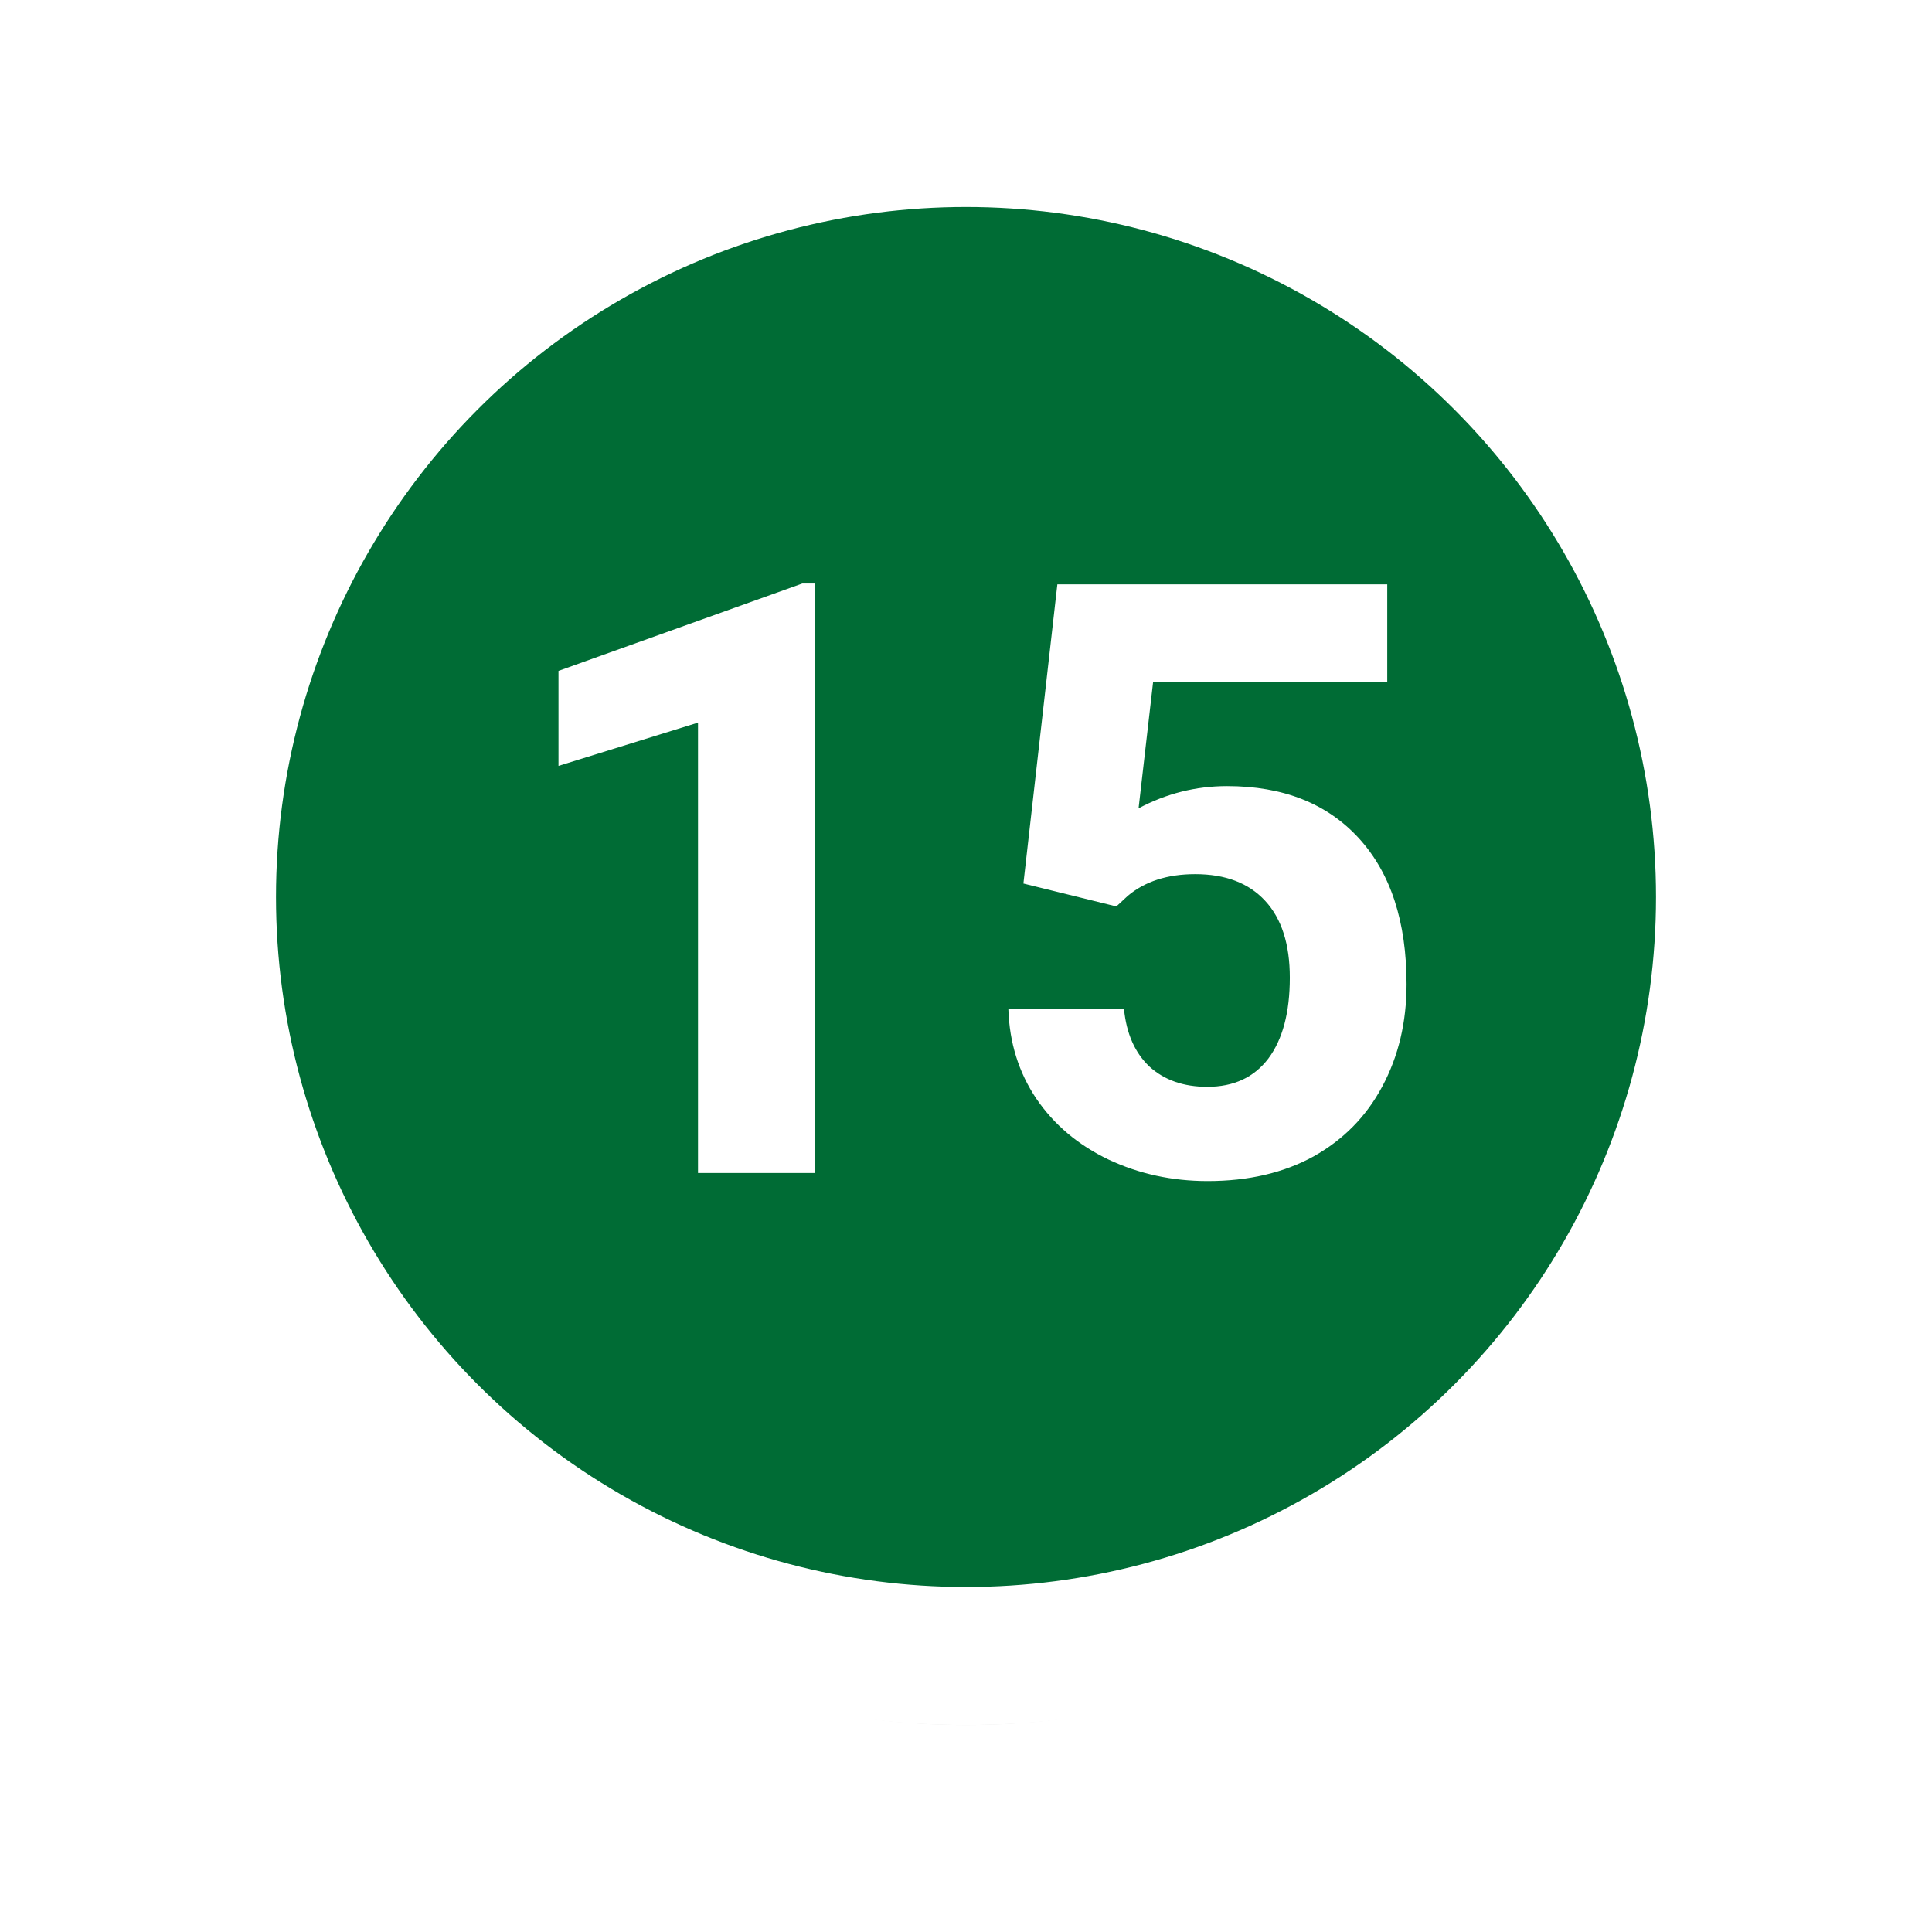
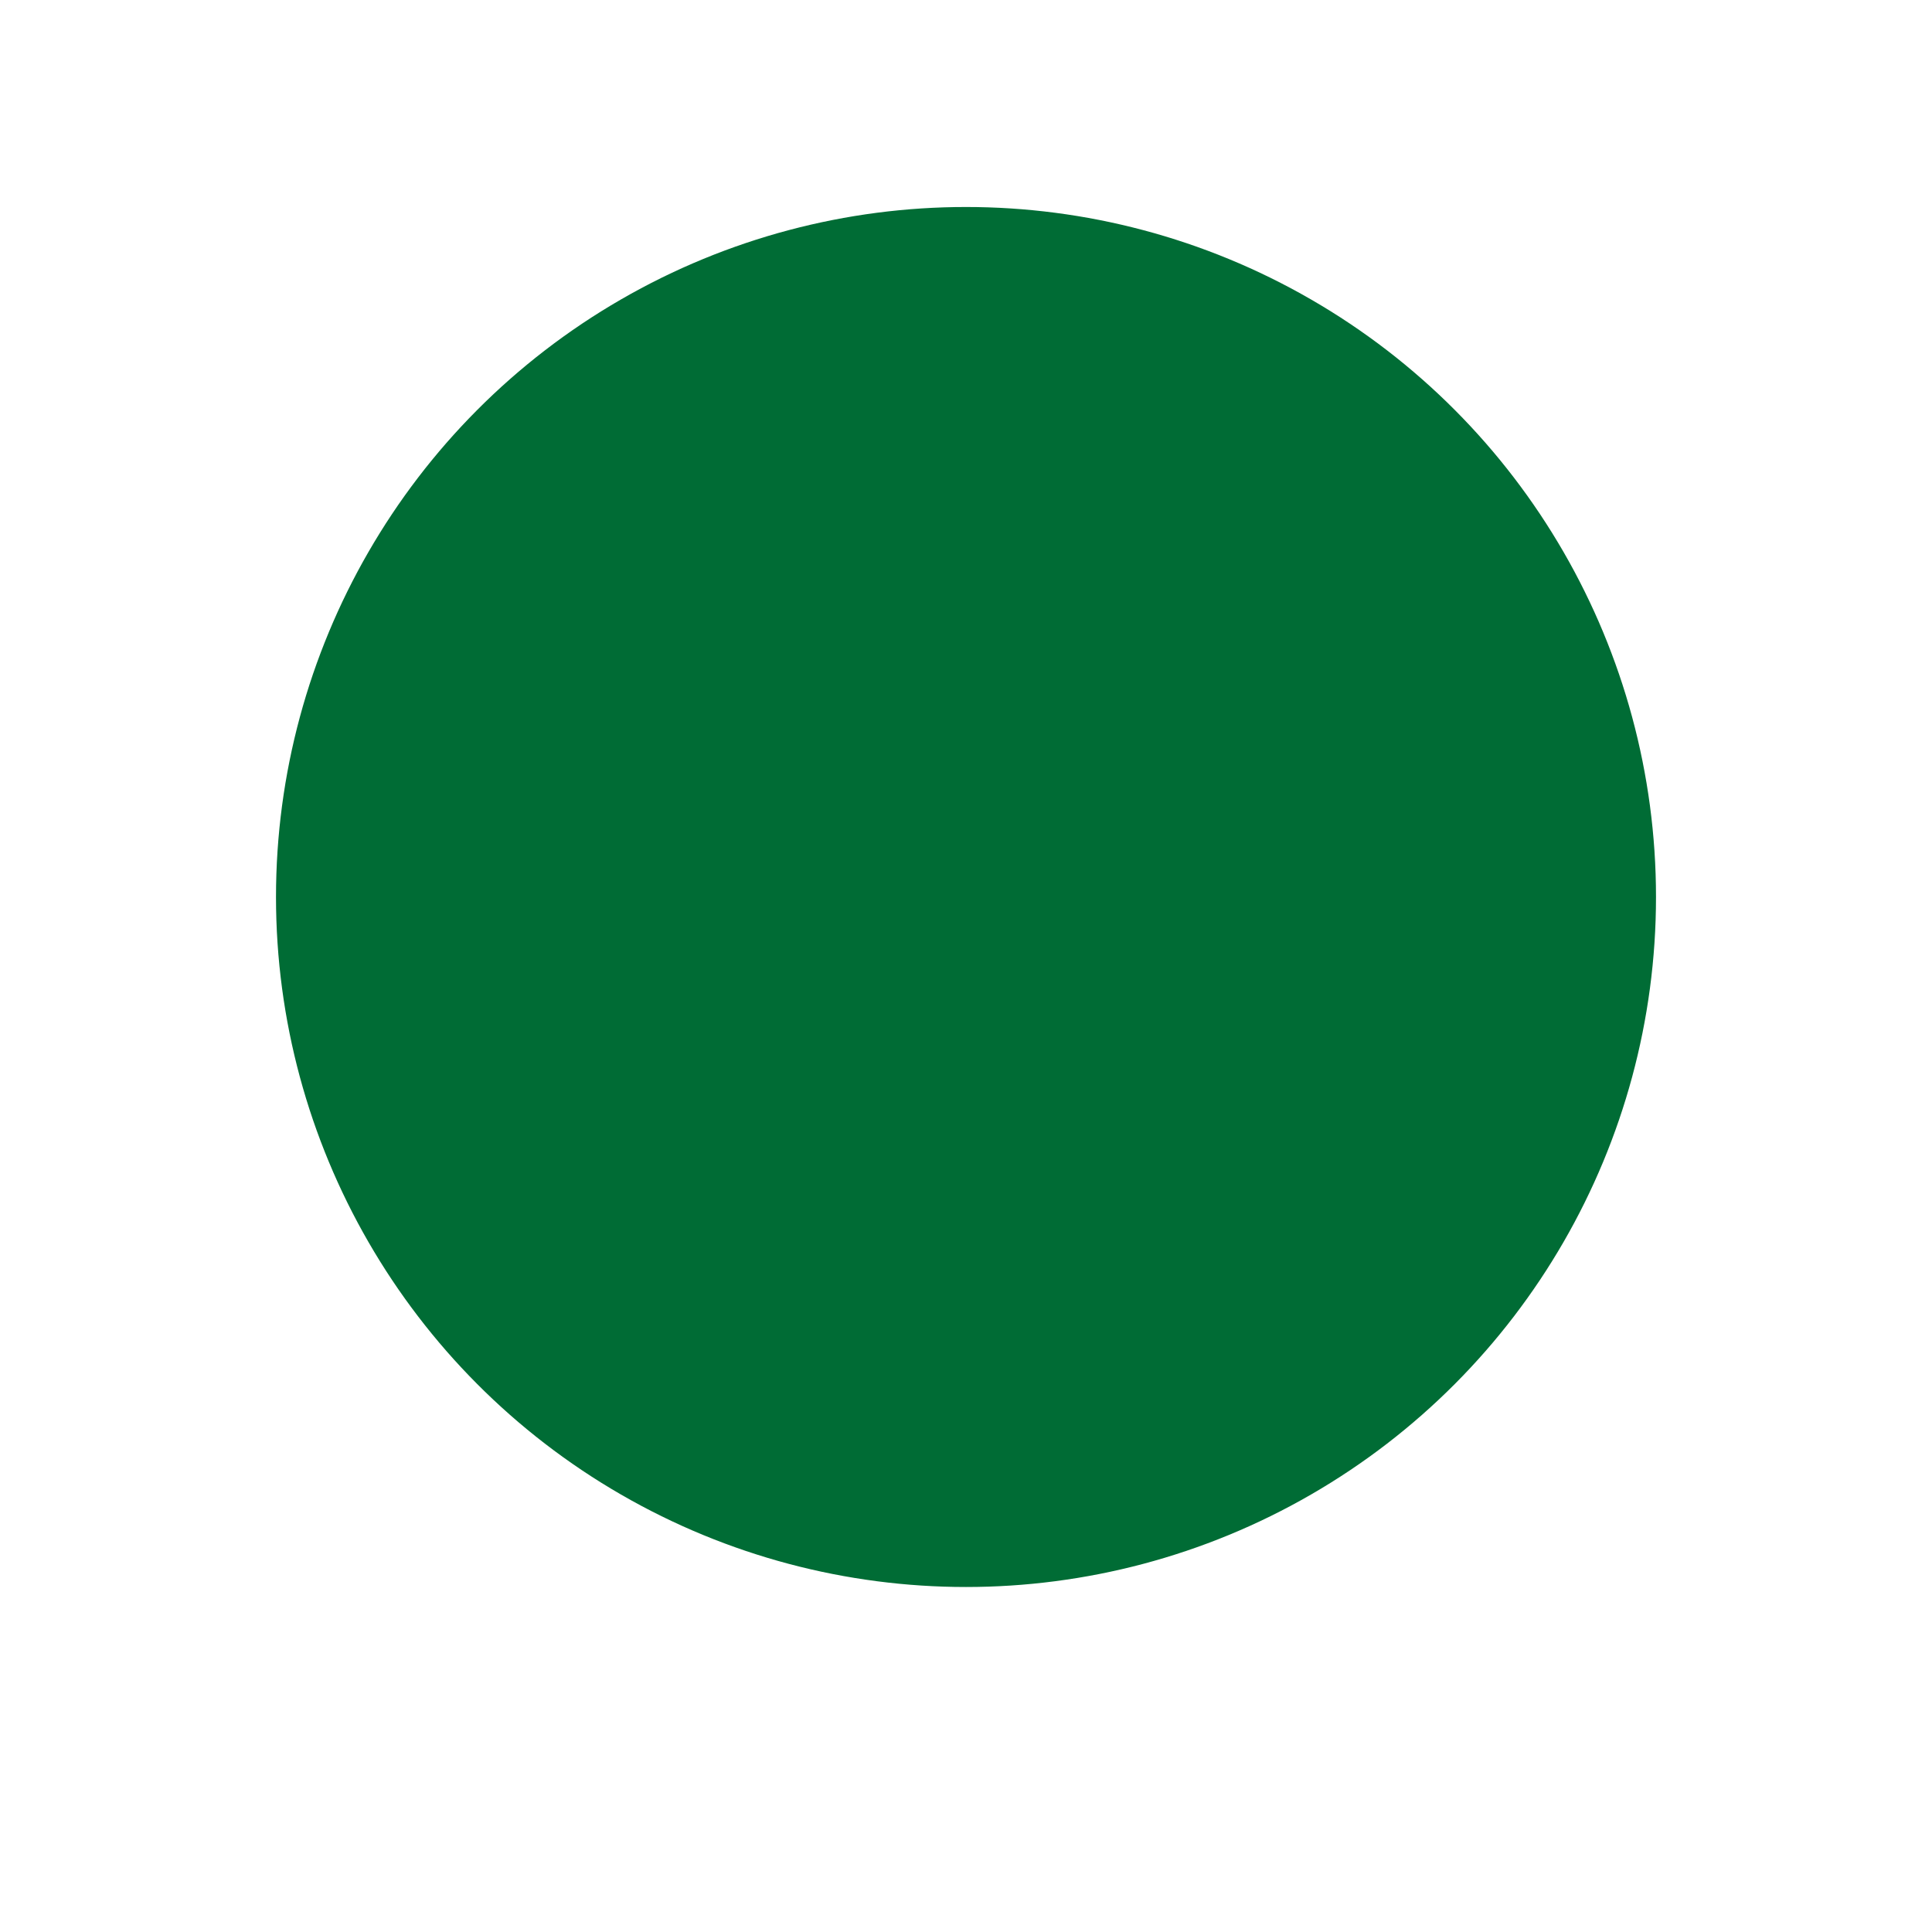
<svg xmlns="http://www.w3.org/2000/svg" width="28" height="28" version="1.1" viewBox="0 0 28 28" xml:space="preserve">
  <defs>
    <filter id="filter1" x="-.174" y="-.174" width="1.347" height="1.347" color-interpolation-filters="sRGB">
      <feGaussianBlur stdDeviation="1.593" />
    </filter>
  </defs>
-   <circle cx="14" cy="14" r="11" filter="url(#filter1)" opacity=".35" />
  <circle cx="14" cy="13" r="11" fill="#006c35" stroke="#fff" stroke-width="2" />
-   <path d="m11.809 17h-1.693v-6.527l-2.022 0.627v-1.377l3.533-1.266h0.182zm3.023-4.195 0.492-4.336h4.781v1.412h-3.393l-0.211 1.834q0.604-0.322 1.283-0.322 1.219 0 1.91 0.756 0.691 0.756 0.691 2.115 0 0.826-0.352 1.482-0.346 0.65-0.996 1.014-0.65 0.357-1.535 0.357-0.773 0-1.435-0.311-0.662-0.316-1.049-0.885-0.381-0.568-0.404-1.295h1.676q0.053 0.533 0.369 0.832 0.322 0.293 0.838 0.293 0.574 0 0.885-0.41 0.311-0.416 0.311-1.172 0-0.727-0.357-1.113-0.357-0.387-1.014-0.387-0.604 0-0.979 0.316l-0.164 0.152z" fill="#fff" aria-label="15" data-font-family="Roboto" data-font-size="12px" />
</svg>